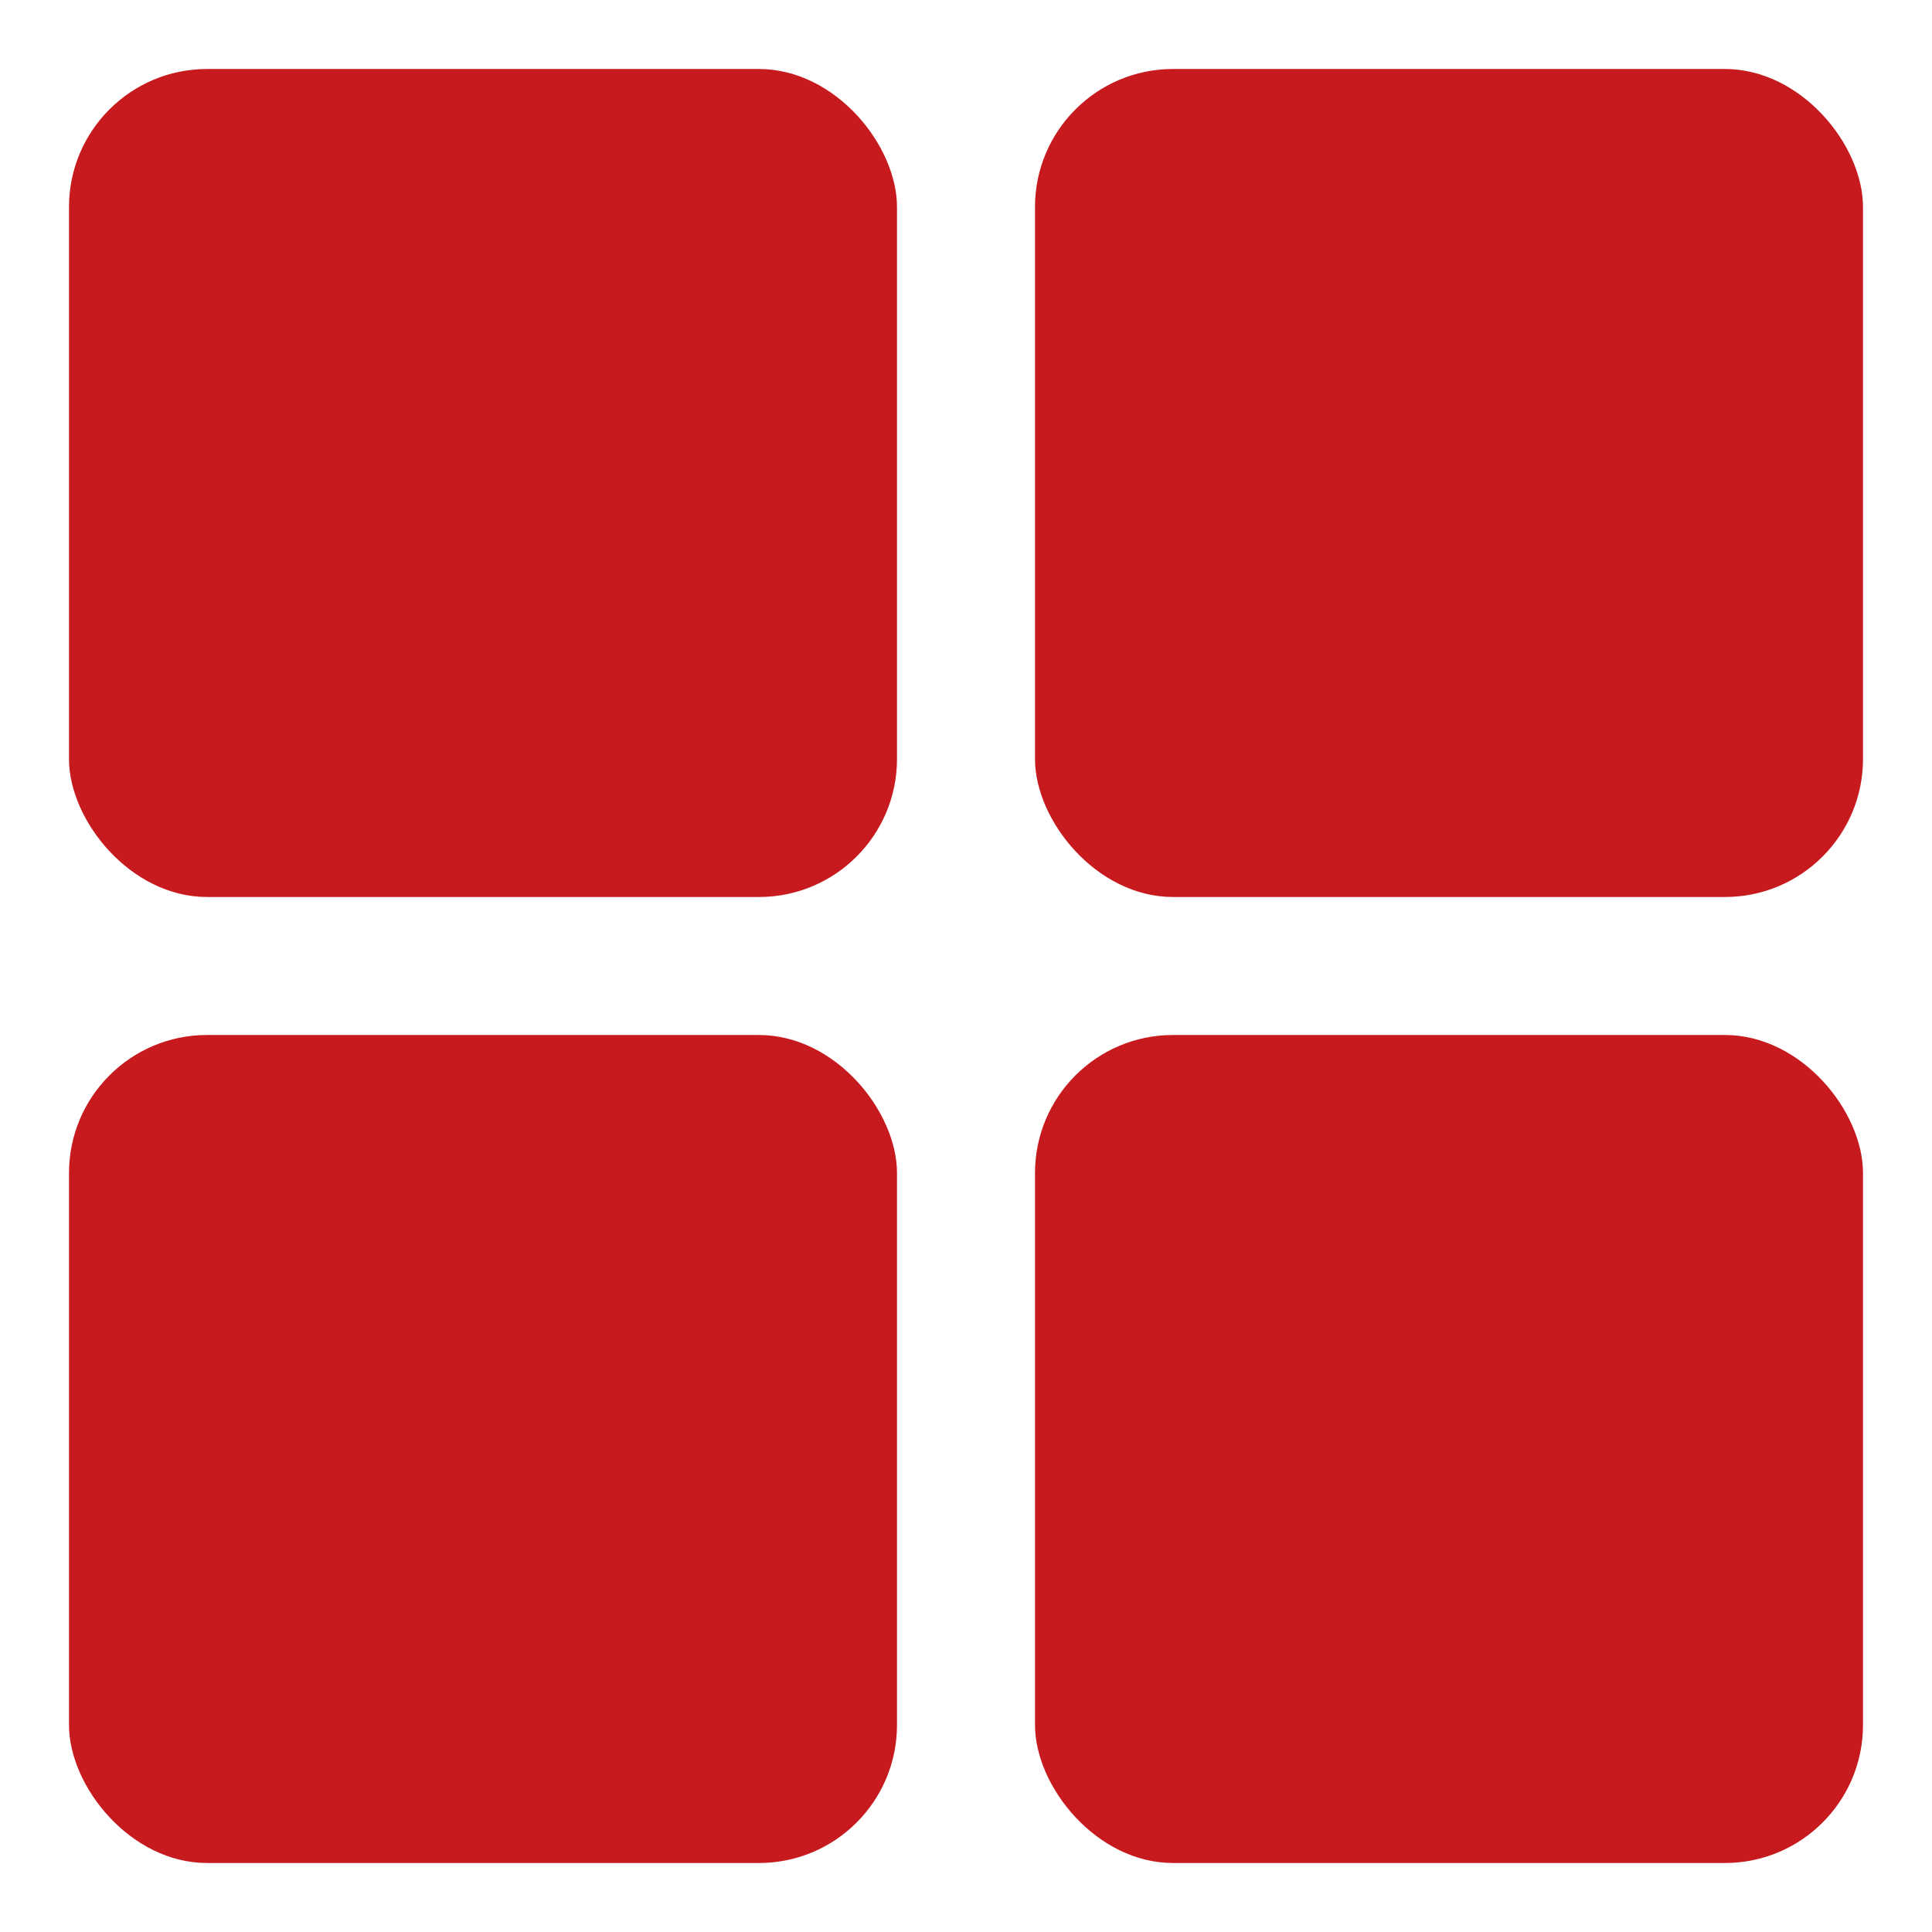
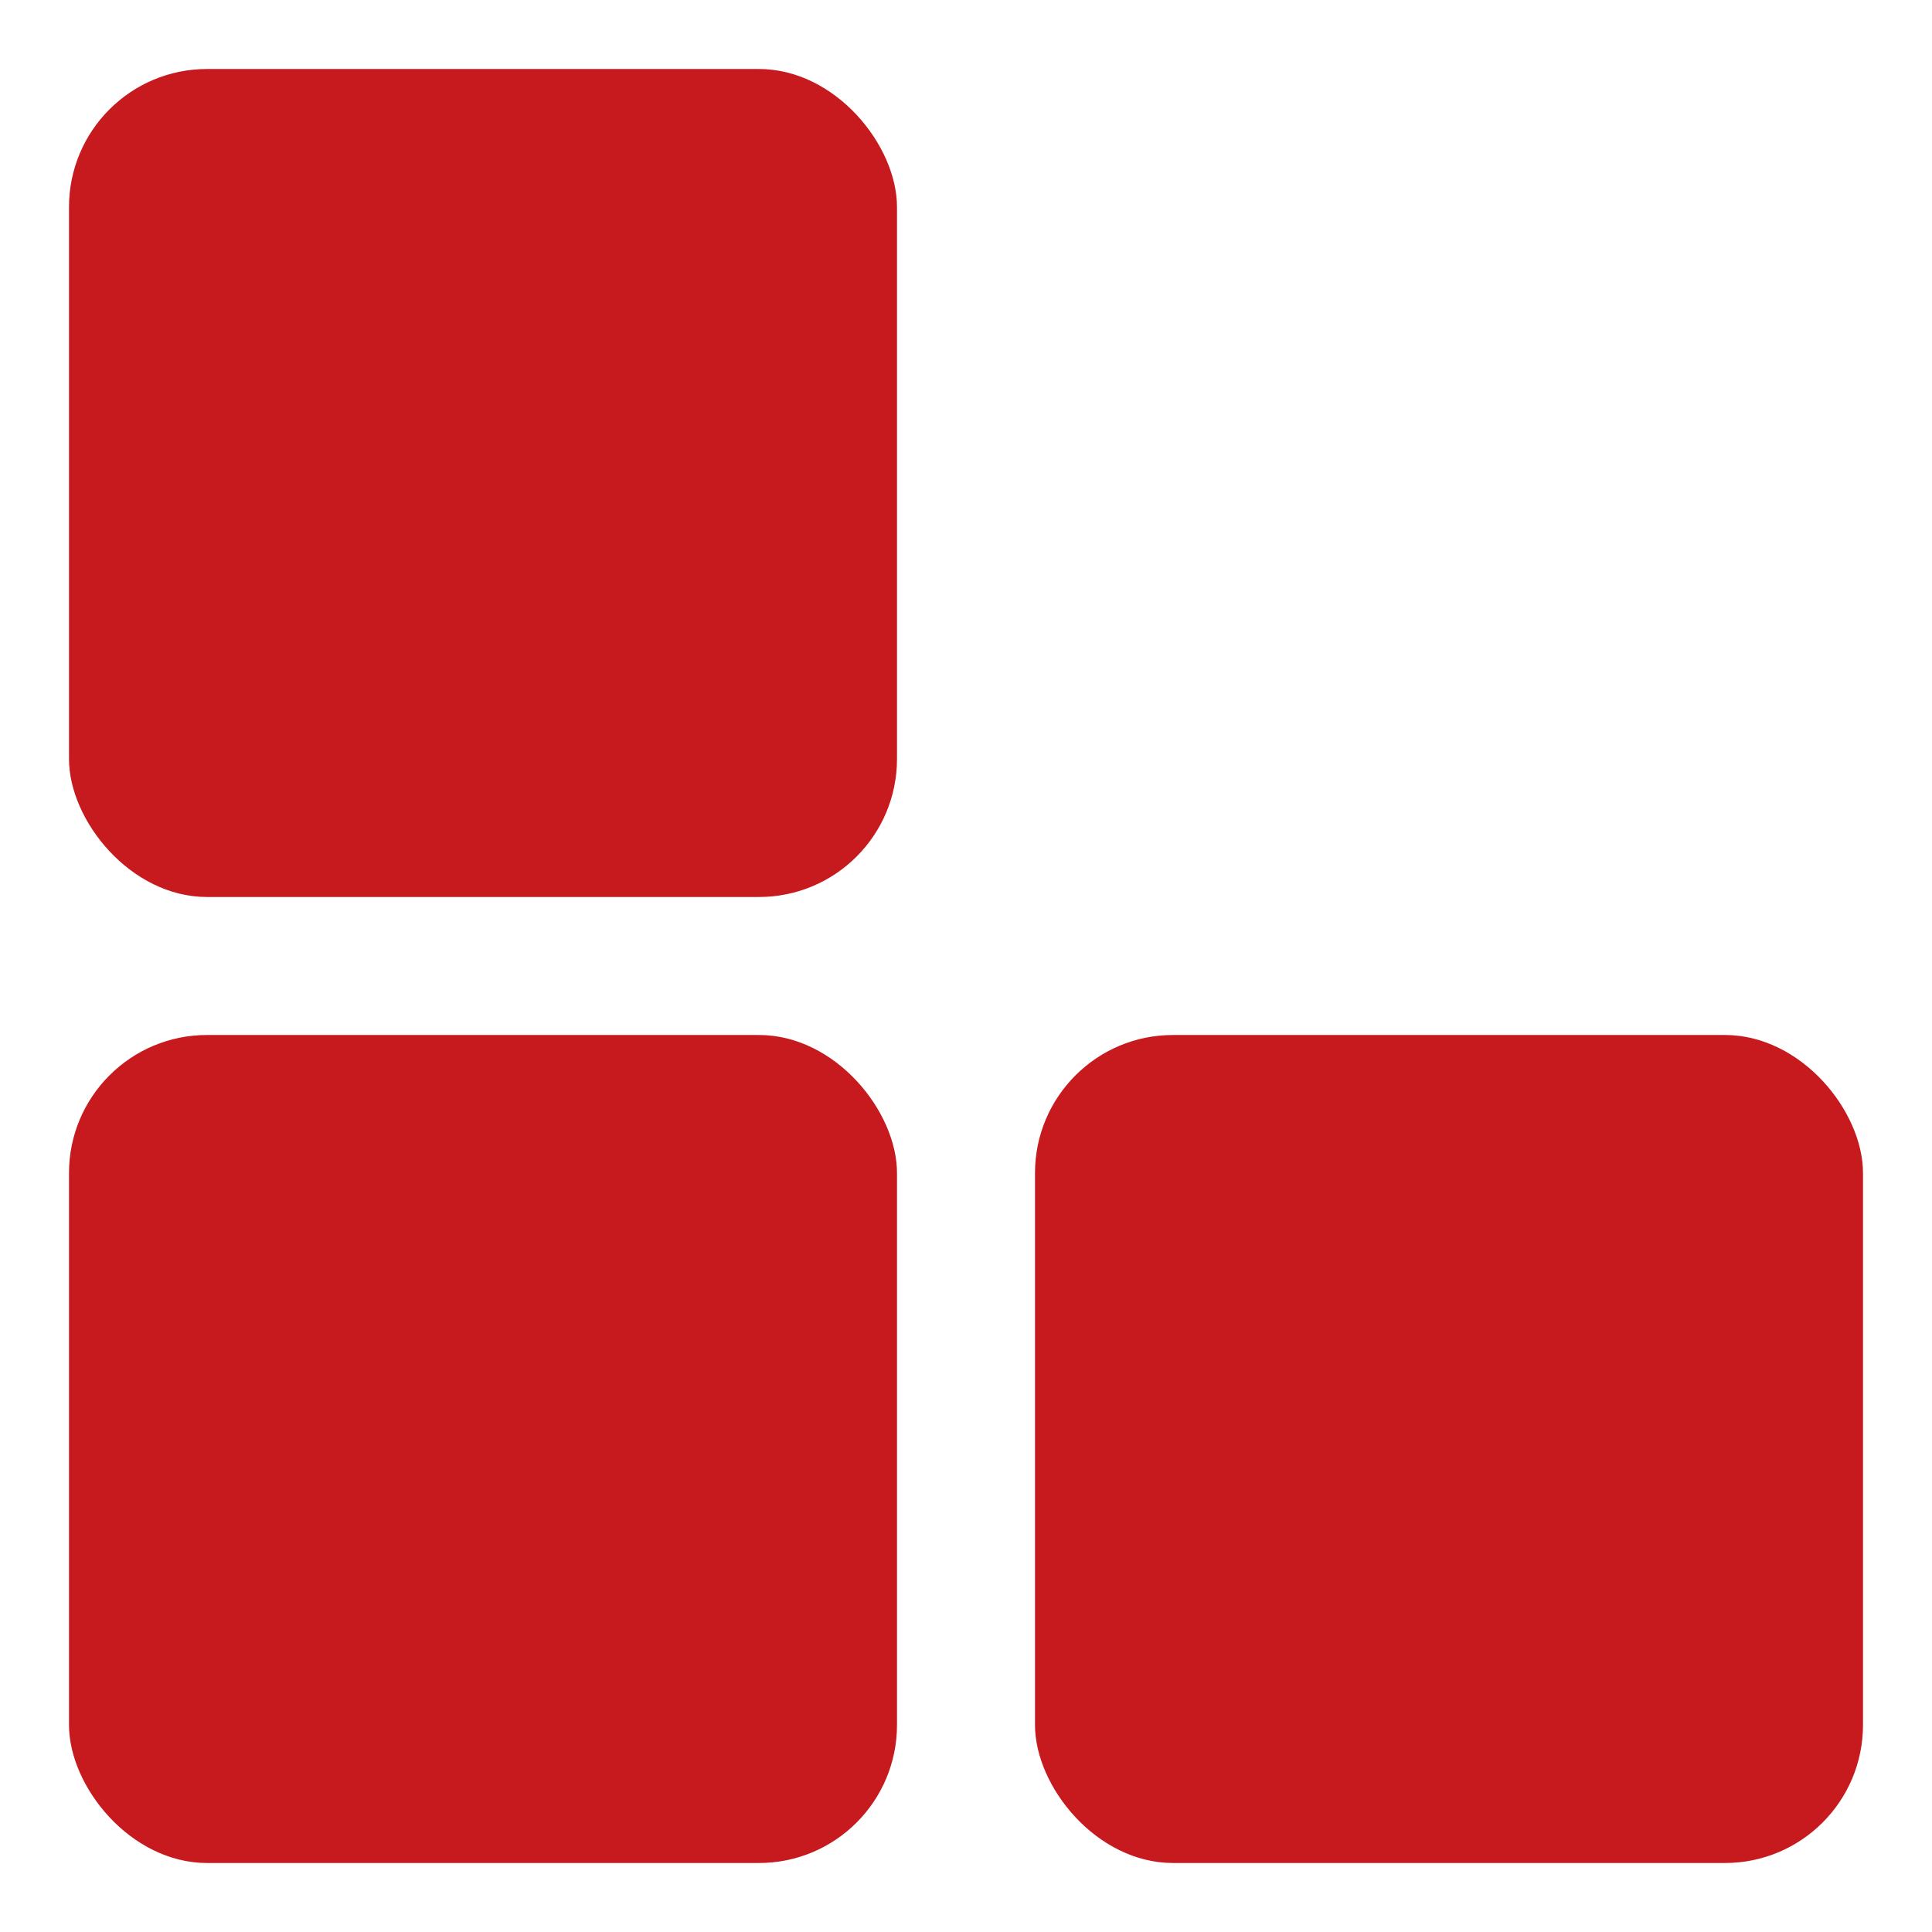
<svg xmlns="http://www.w3.org/2000/svg" width="28" height="28" viewBox="0 0 28 28" fill="none">
  <rect x="1" y="1" width="12" height="12" rx="2" fill="#C71A1F" />
-   <rect x="15" y="1" width="12" height="12" rx="2" fill="#C71A1F" />
  <rect x="15" y="15" width="12" height="12" rx="2" fill="#C71A1F" />
  <rect x="1" y="15" width="12" height="12" rx="2" fill="#C71A1F" />
</svg>